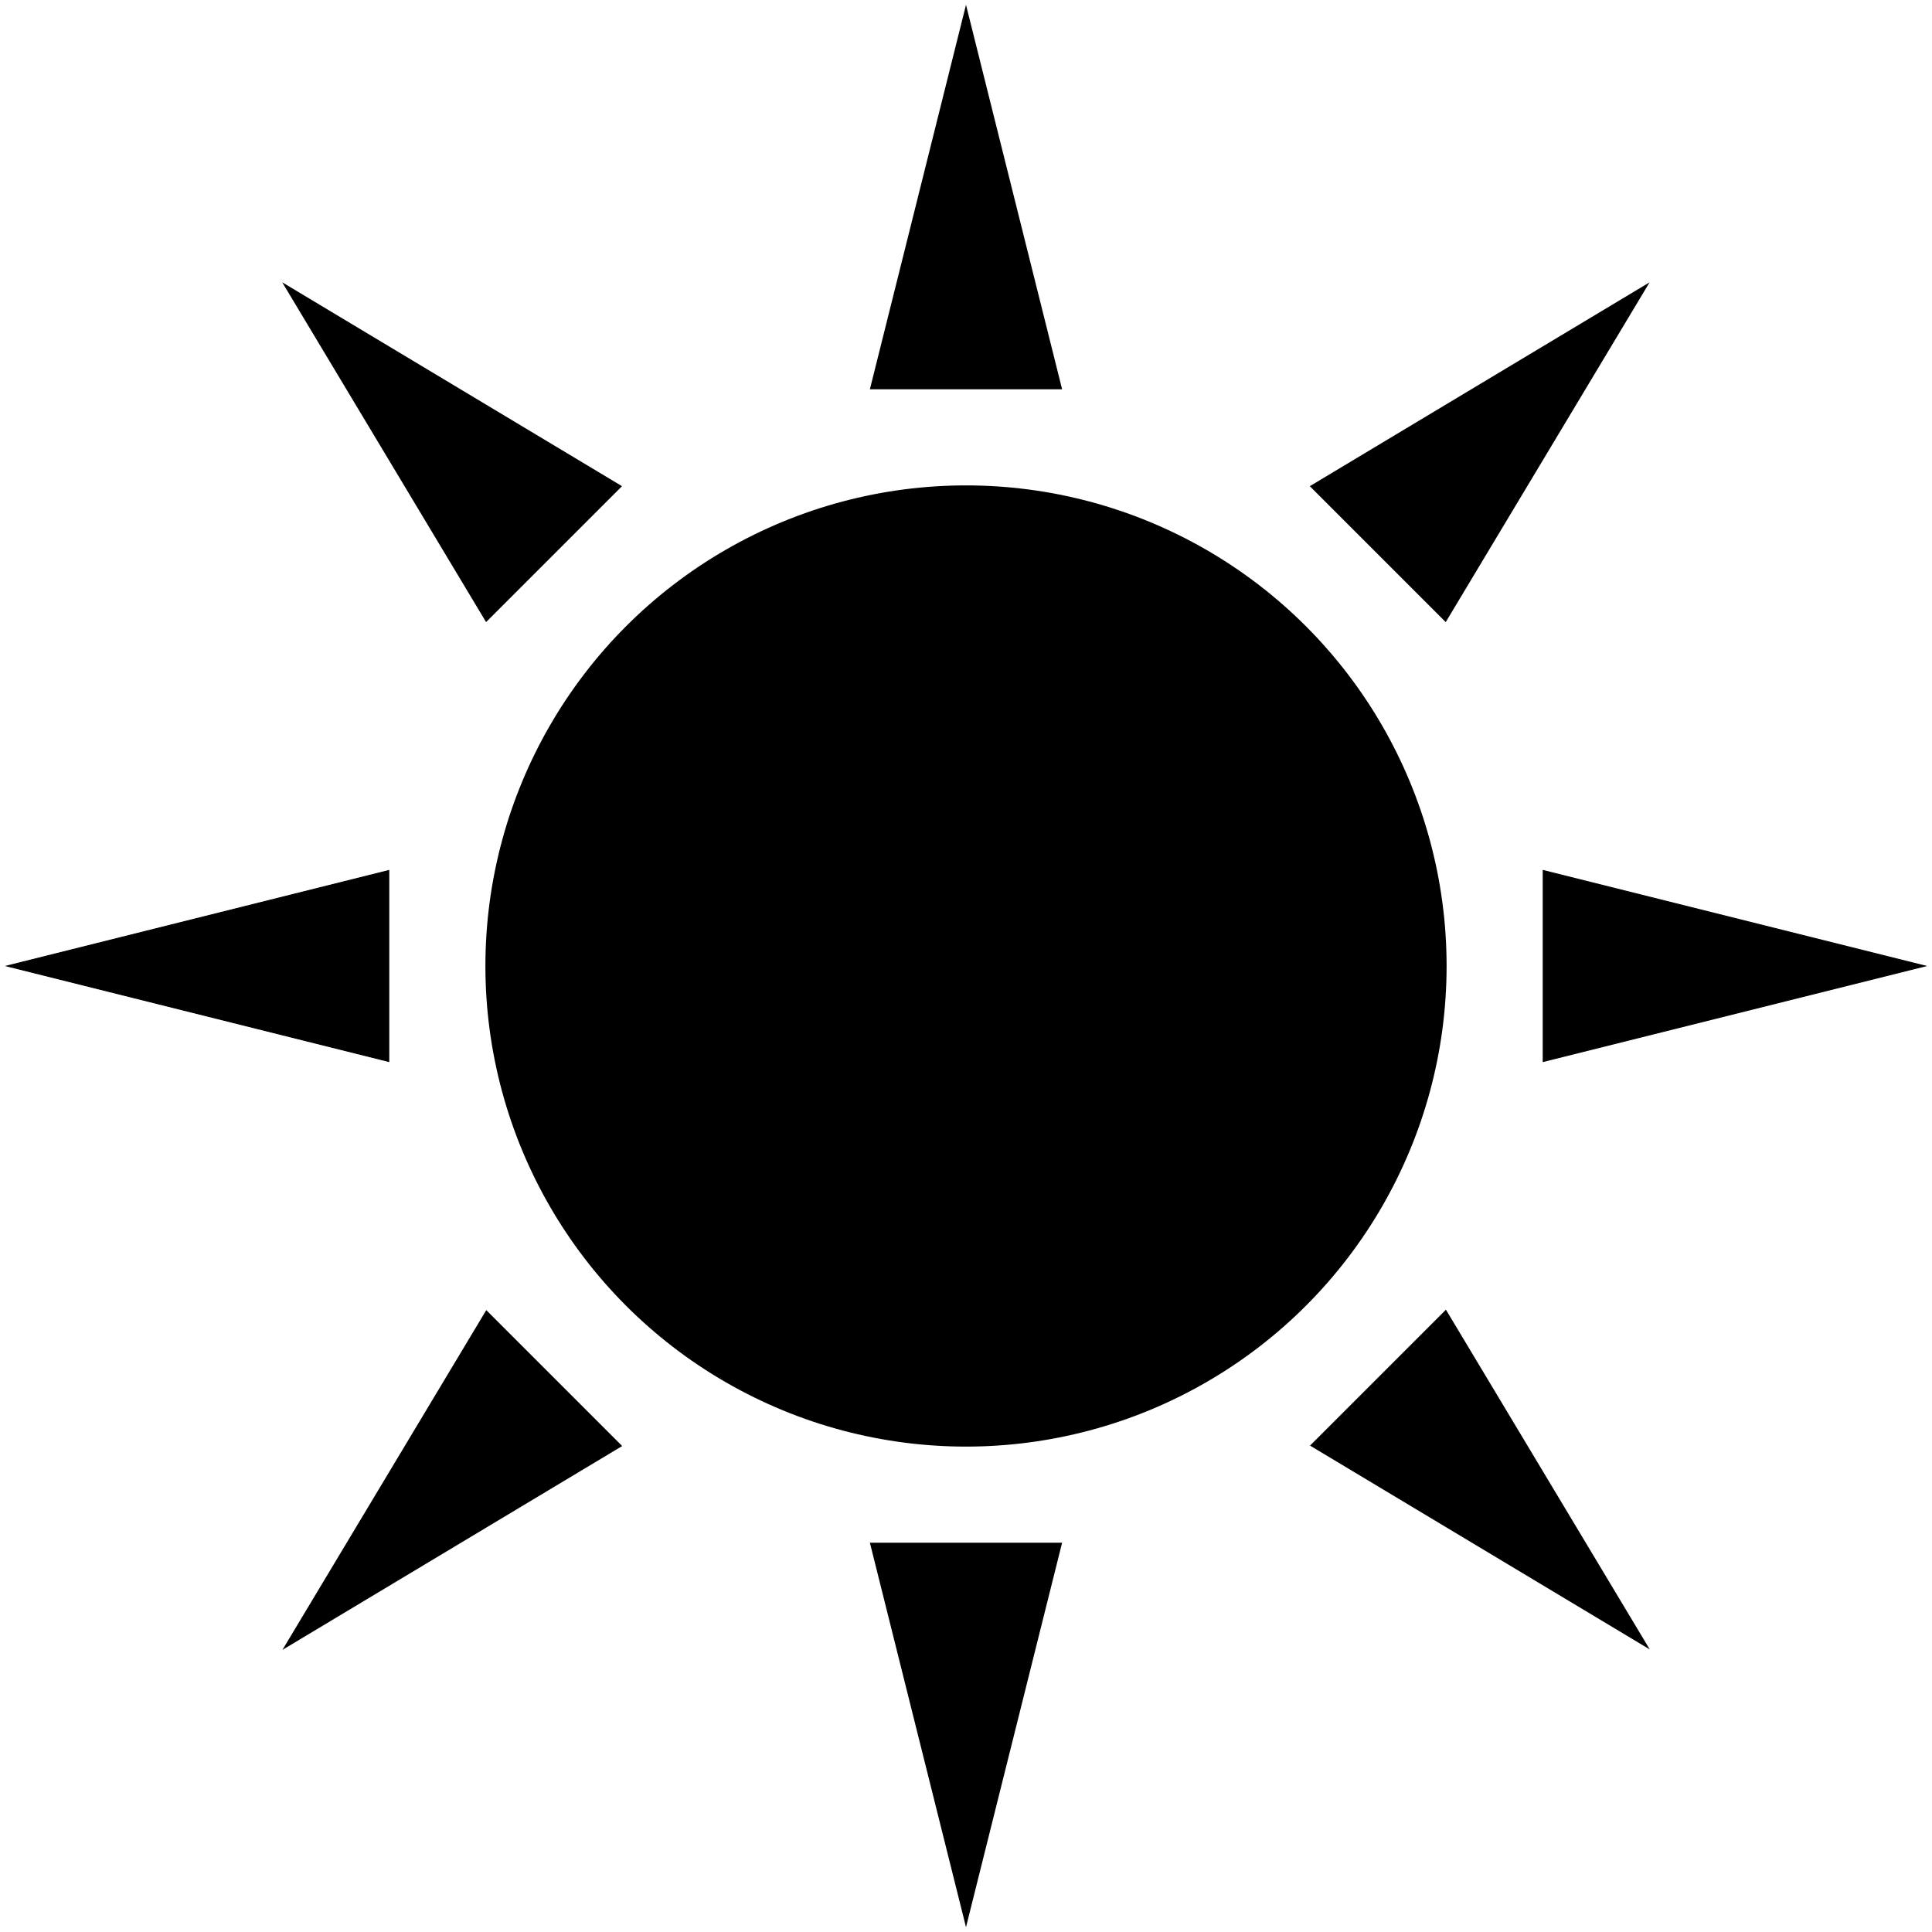
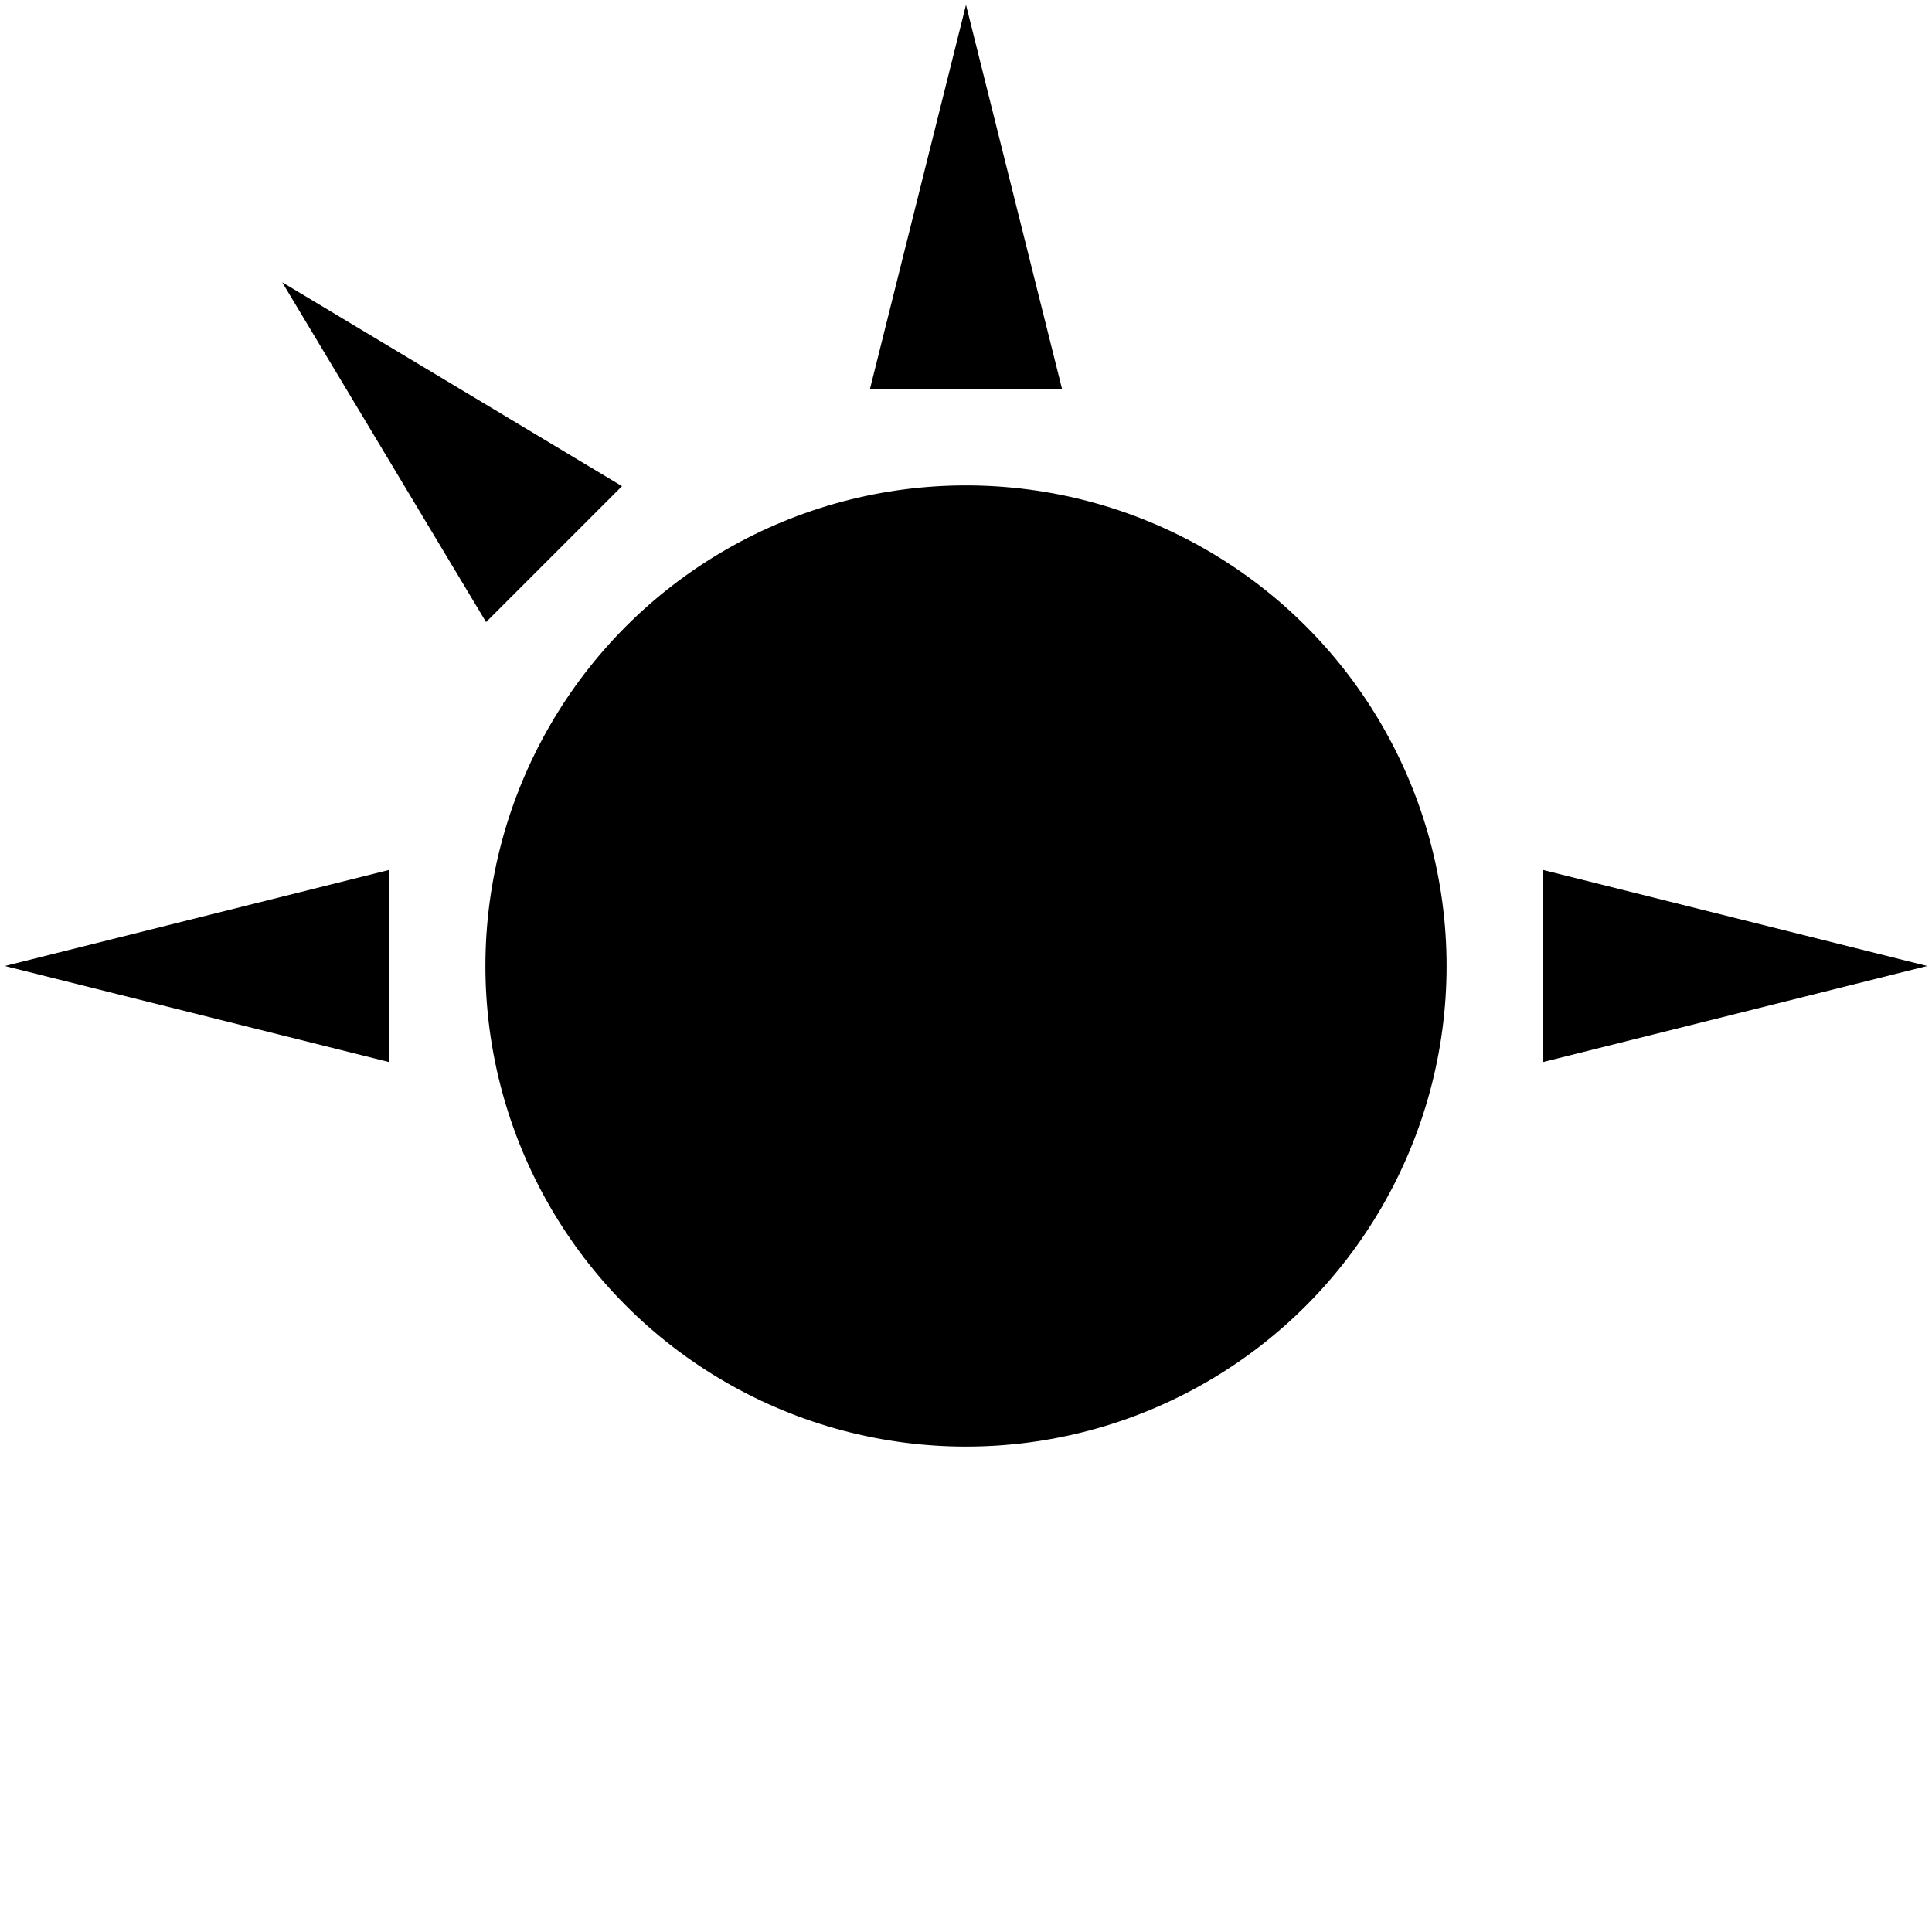
<svg xmlns="http://www.w3.org/2000/svg" height="201" viewBox="-.5 -.5 201 201" width="201">
  <g fill="#000" pointer-events="all">
    <ellipse cx="100" cy="100" rx="50" ry="50" />
    <path d="m80 10 40 10-40 10z" transform="matrix(0 -1 1 0 80 120)" />
-     <path d="m80 170 40 10-40 10z" transform="matrix(0 1 -1 0 280 80)" />
    <path d="m160 90 40 10-40 10z" />
    <path d="m0 90 40 10-40 10z" transform="matrix(-1 0 0 -1 40 200)" />
-     <path d="m137 147 40 10-40 10z" transform="matrix(.707 .707 -.707 .707 157 -65.032)" />
-     <path d="m23 147 40 10-40 10z" transform="matrix(-.707 .707 -.707 -.707 184.421 237.61)" />
    <path d="m23 33 40 10-40 10z" transform="matrix(-.707 -.707 .707 -.707 43 103.811)" />
-     <path d="m137 33 40 10-40 10z" transform="matrix(.707 -.707 .707 .707 15.579 123.61)" />
  </g>
</svg>